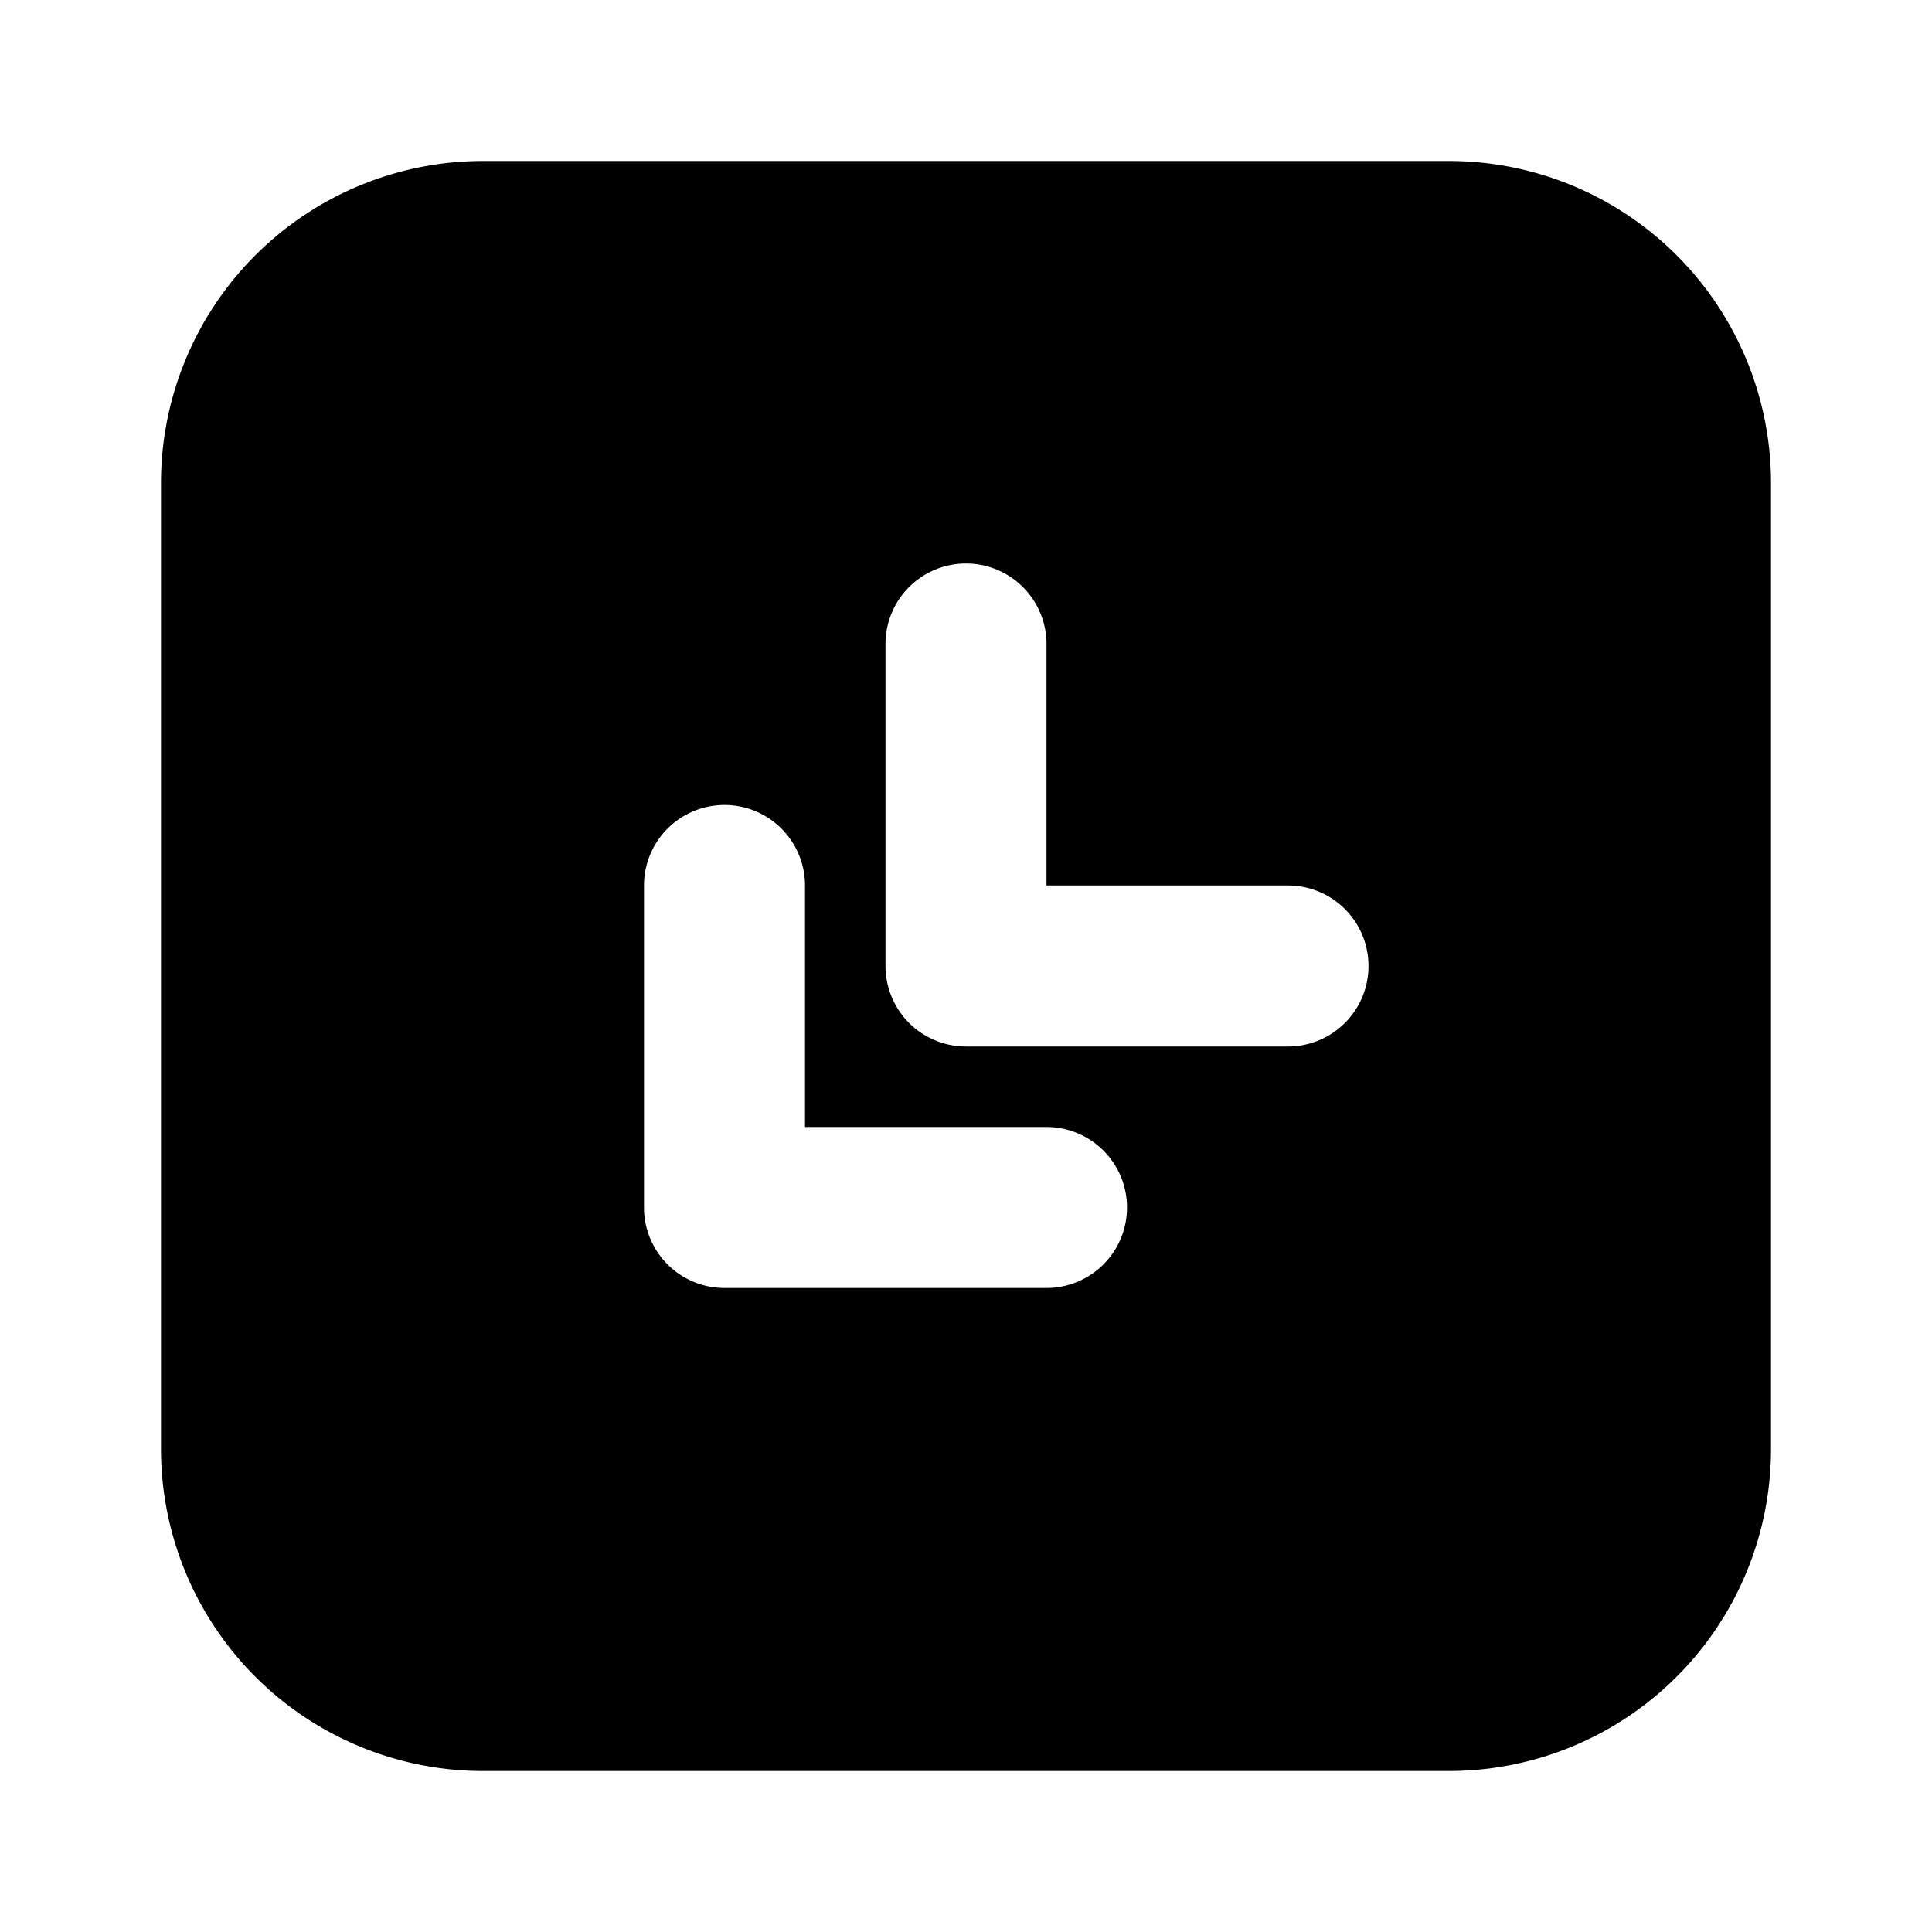
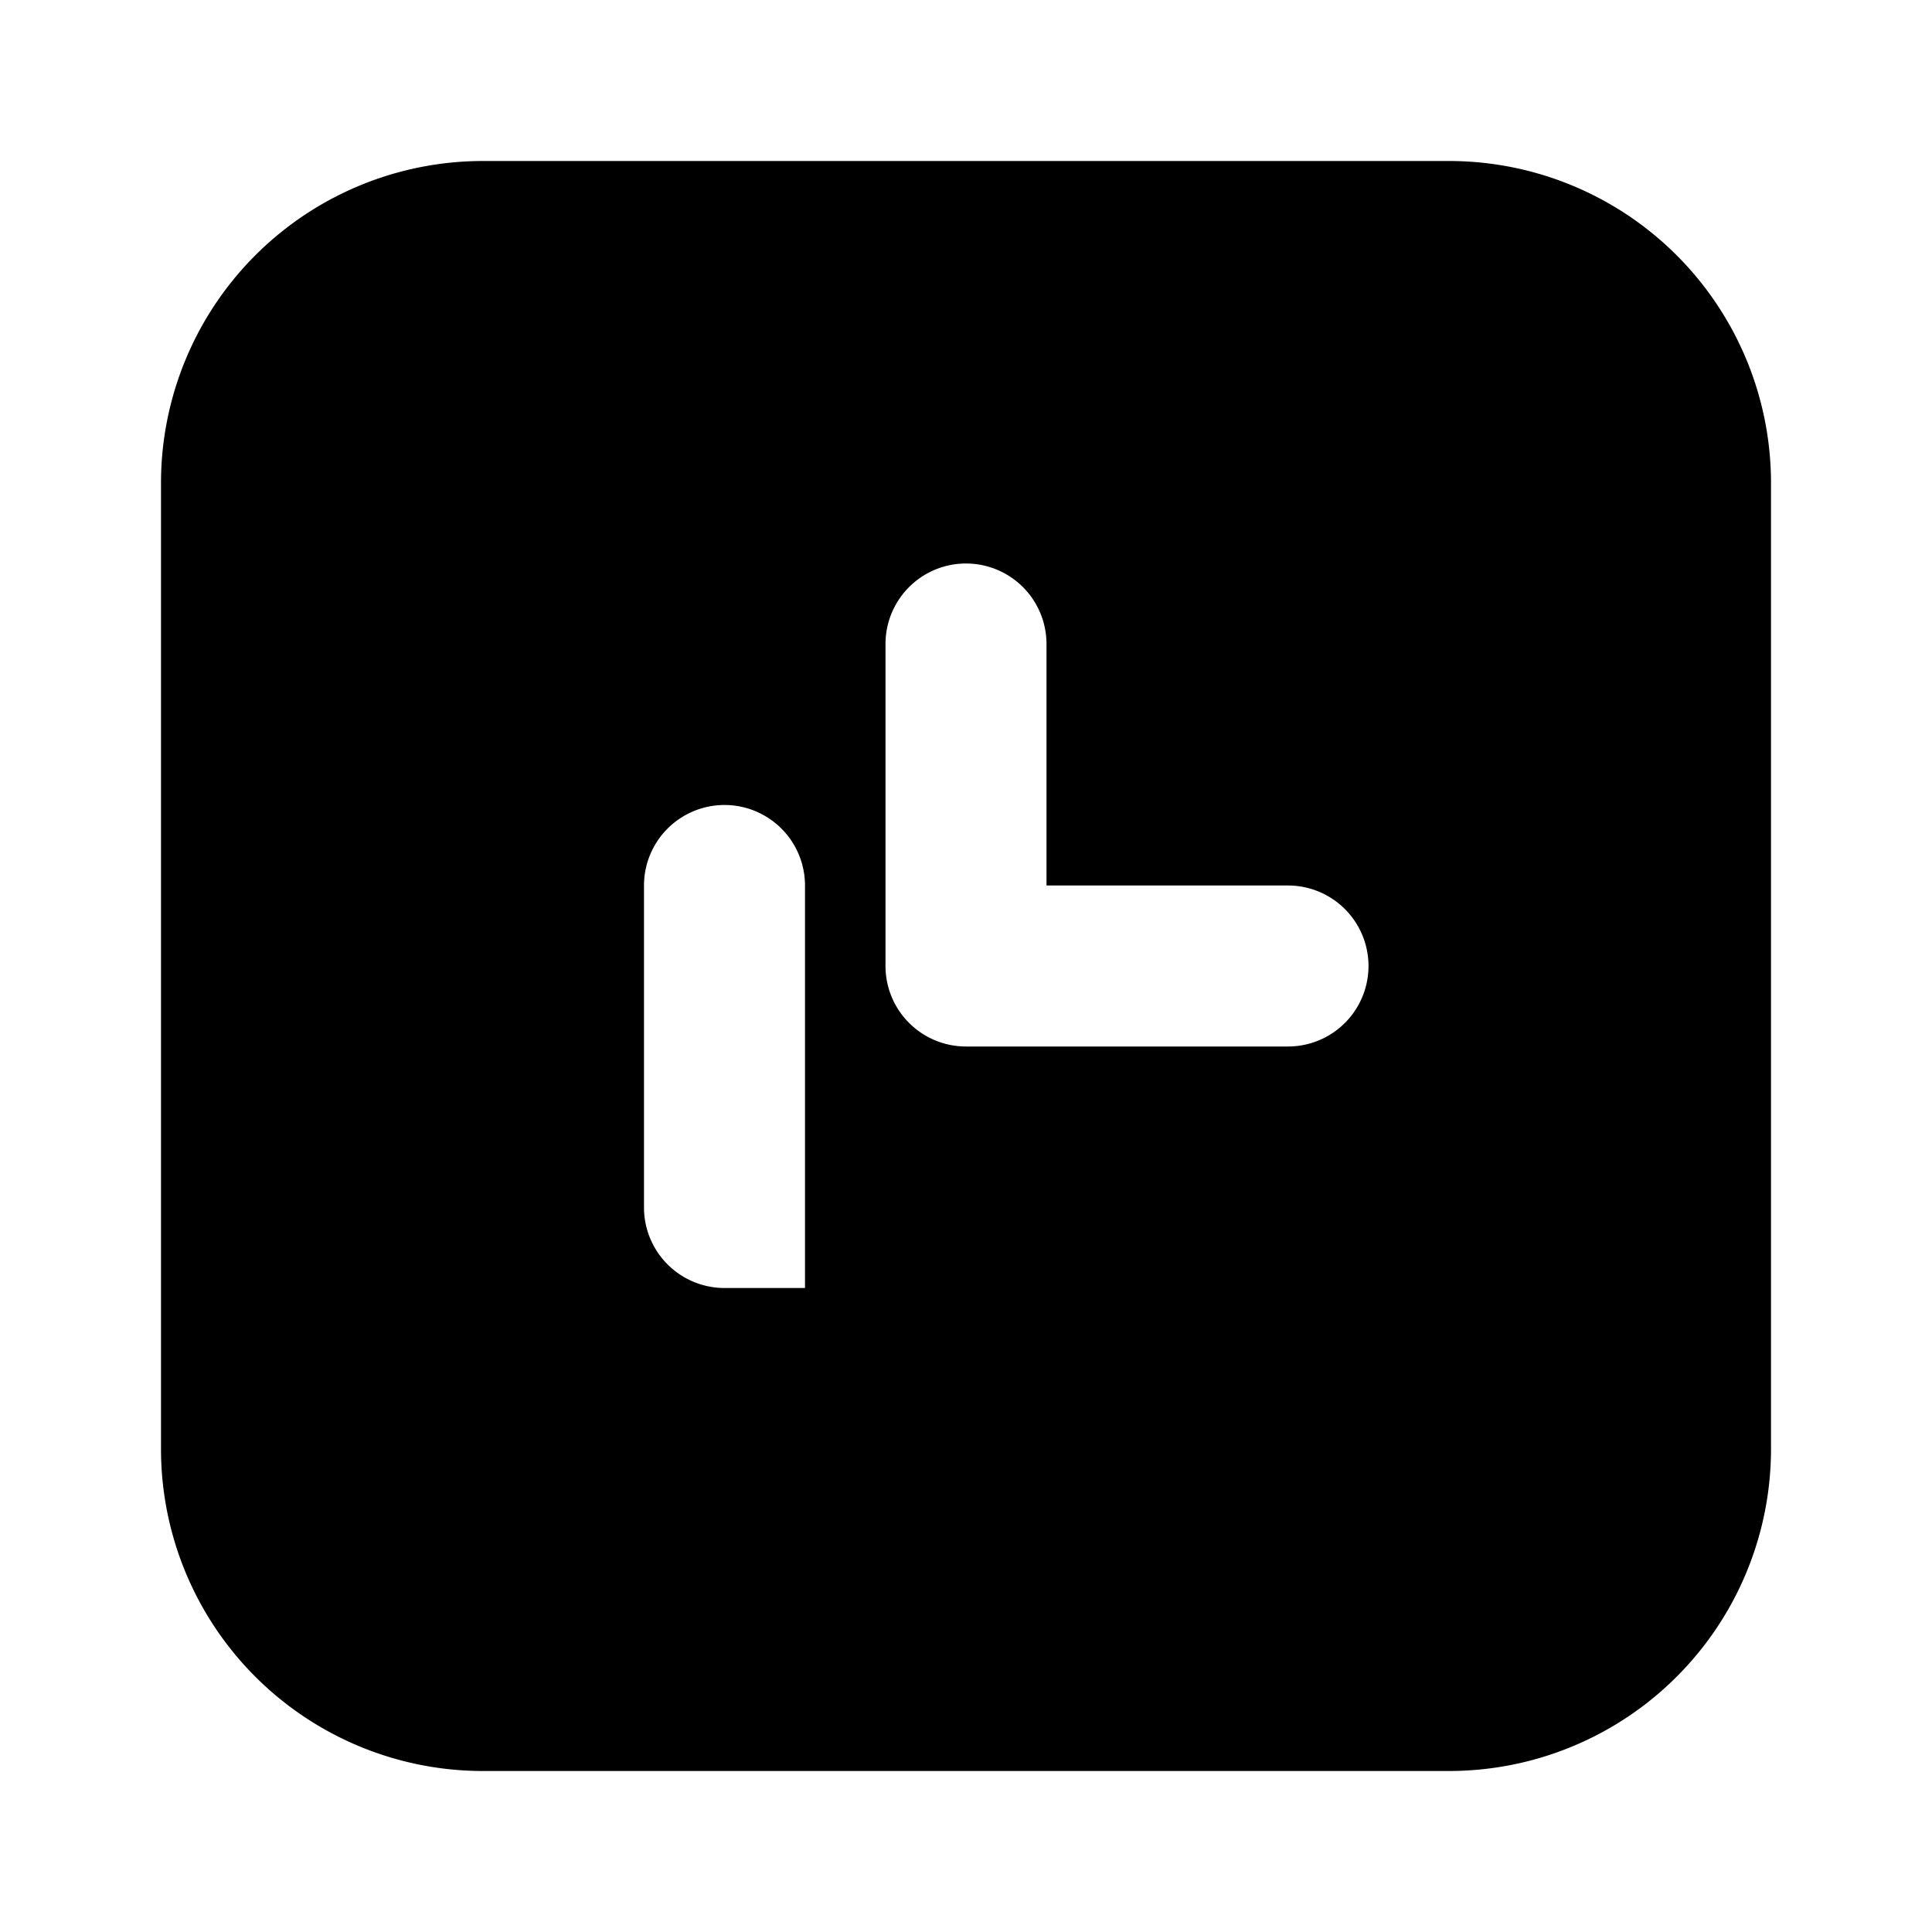
<svg xmlns="http://www.w3.org/2000/svg" fill="#000000" width="800px" height="800px" viewBox="-2 -2 24 24" preserveAspectRatio="xMinYMin" class="jam jam-chevrons-square-down-left-f">
-   <path d="M11 9V6a1 1 0 0 0-2 0v4a1 1 0 0 0 1 1h4a1 1 0 0 0 0-2h-3zm-3 3V9a1 1 0 1 0-2 0v4a1 1 0 0 0 1 1h4a1 1 0 0 0 0-2H8zM4 0h12a4 4 0 0 1 4 4v12a4 4 0 0 1-4 4H4a4 4 0 0 1-4-4V4a4 4 0 0 1 4-4z" />
+   <path d="M11 9V6a1 1 0 0 0-2 0v4a1 1 0 0 0 1 1h4a1 1 0 0 0 0-2h-3zm-3 3V9a1 1 0 1 0-2 0v4a1 1 0 0 0 1 1h4H8zM4 0h12a4 4 0 0 1 4 4v12a4 4 0 0 1-4 4H4a4 4 0 0 1-4-4V4a4 4 0 0 1 4-4z" />
</svg>